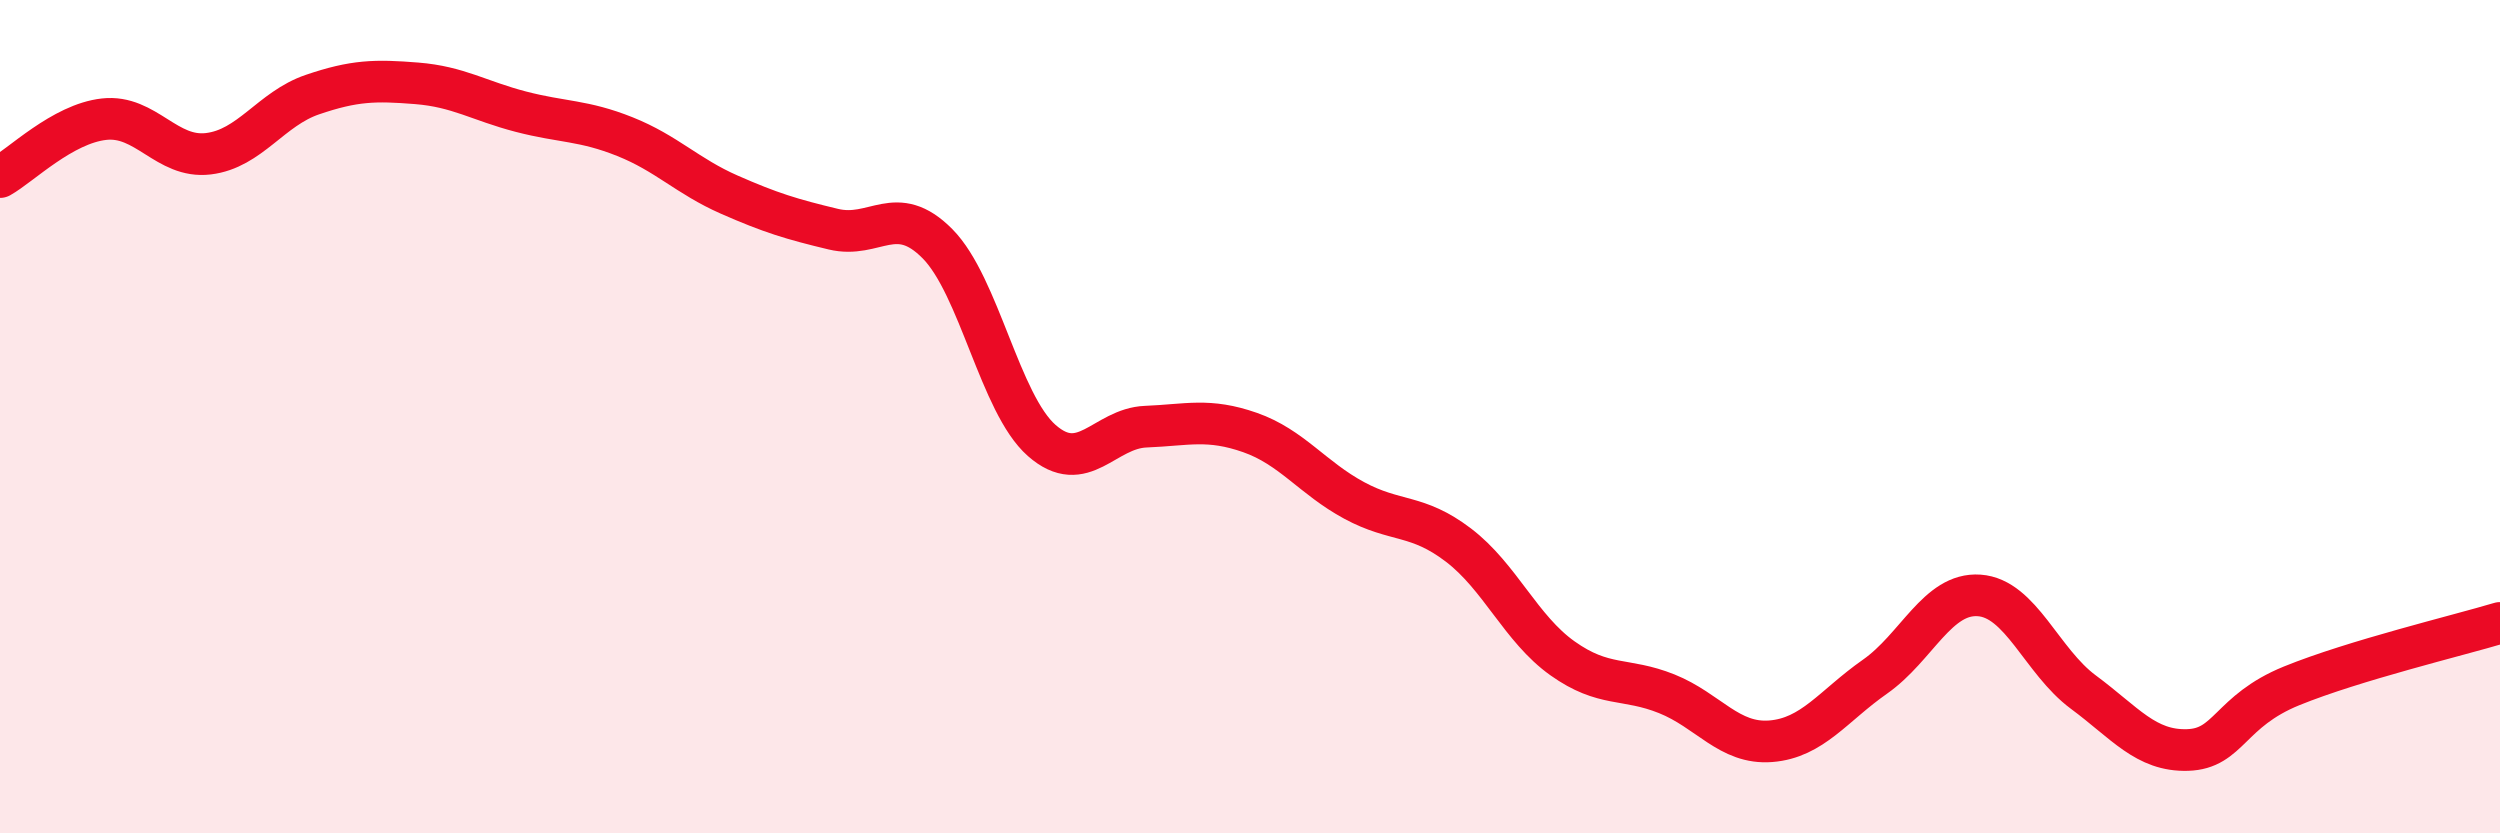
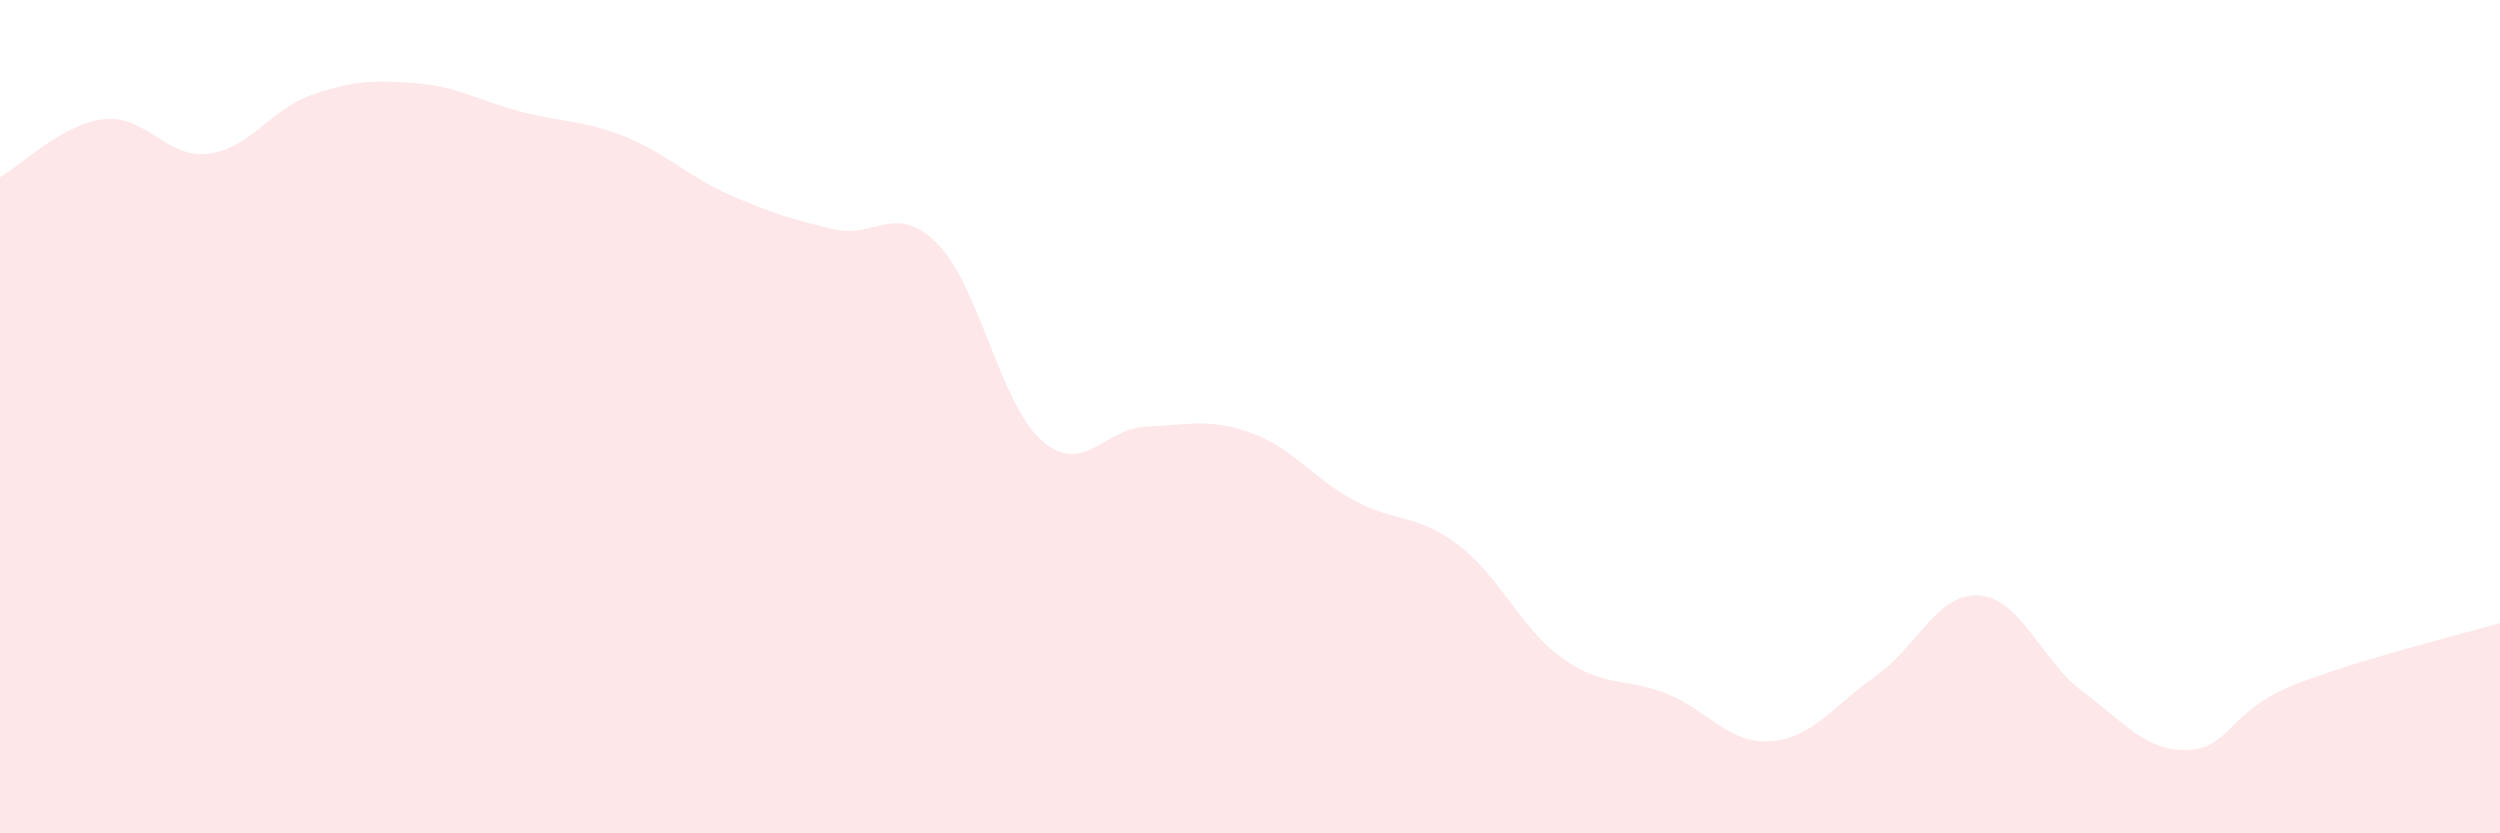
<svg xmlns="http://www.w3.org/2000/svg" width="60" height="20" viewBox="0 0 60 20">
  <path d="M 0,4.25 C 0.5,3.97 1.5,2.97 2.5,2.86 C 3.5,2.75 4,3.81 5,3.69 C 6,3.57 6.5,2.61 7.5,2.27 C 8.5,1.93 9,1.92 10,2 C 11,2.08 11.5,2.42 12.5,2.68 C 13.5,2.94 14,2.88 15,3.28 C 16,3.68 16.5,4.23 17.5,4.67 C 18.5,5.11 19,5.26 20,5.5 C 21,5.74 21.5,4.84 22.5,5.85 C 23.5,6.86 24,9.69 25,10.57 C 26,11.45 26.5,10.28 27.5,10.24 C 28.5,10.2 29,10.03 30,10.38 C 31,10.73 31.5,11.47 32.5,12.01 C 33.5,12.55 34,12.32 35,13.08 C 36,13.84 36.5,15.09 37.5,15.8 C 38.5,16.51 39,16.25 40,16.65 C 41,17.05 41.5,17.87 42.5,17.79 C 43.5,17.71 44,16.94 45,16.24 C 46,15.54 46.5,14.22 47.5,14.29 C 48.5,14.36 49,15.87 50,16.61 C 51,17.35 51.5,18.03 52.5,18 C 53.5,17.97 53.5,17.07 55,16.46 C 56.5,15.85 59,15.25 60,14.95L60 20L0 20Z" fill="#EB0A25" opacity="0.1" stroke-linecap="round" stroke-linejoin="round" />
-   <path d="M 0,4.25 C 0.5,3.97 1.5,2.97 2.5,2.86 C 3.5,2.75 4,3.81 5,3.69 C 6,3.57 6.5,2.61 7.5,2.27 C 8.5,1.93 9,1.92 10,2 C 11,2.08 11.5,2.42 12.5,2.68 C 13.5,2.94 14,2.88 15,3.28 C 16,3.68 16.5,4.23 17.5,4.67 C 18.5,5.11 19,5.26 20,5.5 C 21,5.74 21.5,4.84 22.5,5.85 C 23.5,6.86 24,9.69 25,10.57 C 26,11.45 26.5,10.28 27.5,10.24 C 28.5,10.2 29,10.03 30,10.38 C 31,10.73 31.5,11.47 32.5,12.01 C 33.5,12.55 34,12.32 35,13.08 C 36,13.84 36.5,15.09 37.5,15.8 C 38.5,16.51 39,16.25 40,16.65 C 41,17.05 41.5,17.87 42.5,17.79 C 43.5,17.71 44,16.94 45,16.24 C 46,15.54 46.5,14.22 47.5,14.29 C 48.5,14.36 49,15.87 50,16.61 C 51,17.35 51.5,18.03 52.5,18 C 53.5,17.97 53.5,17.07 55,16.46 C 56.5,15.85 59,15.25 60,14.95" stroke="#EB0A25" stroke-width="1" fill="none" stroke-linecap="round" stroke-linejoin="round" />
</svg>